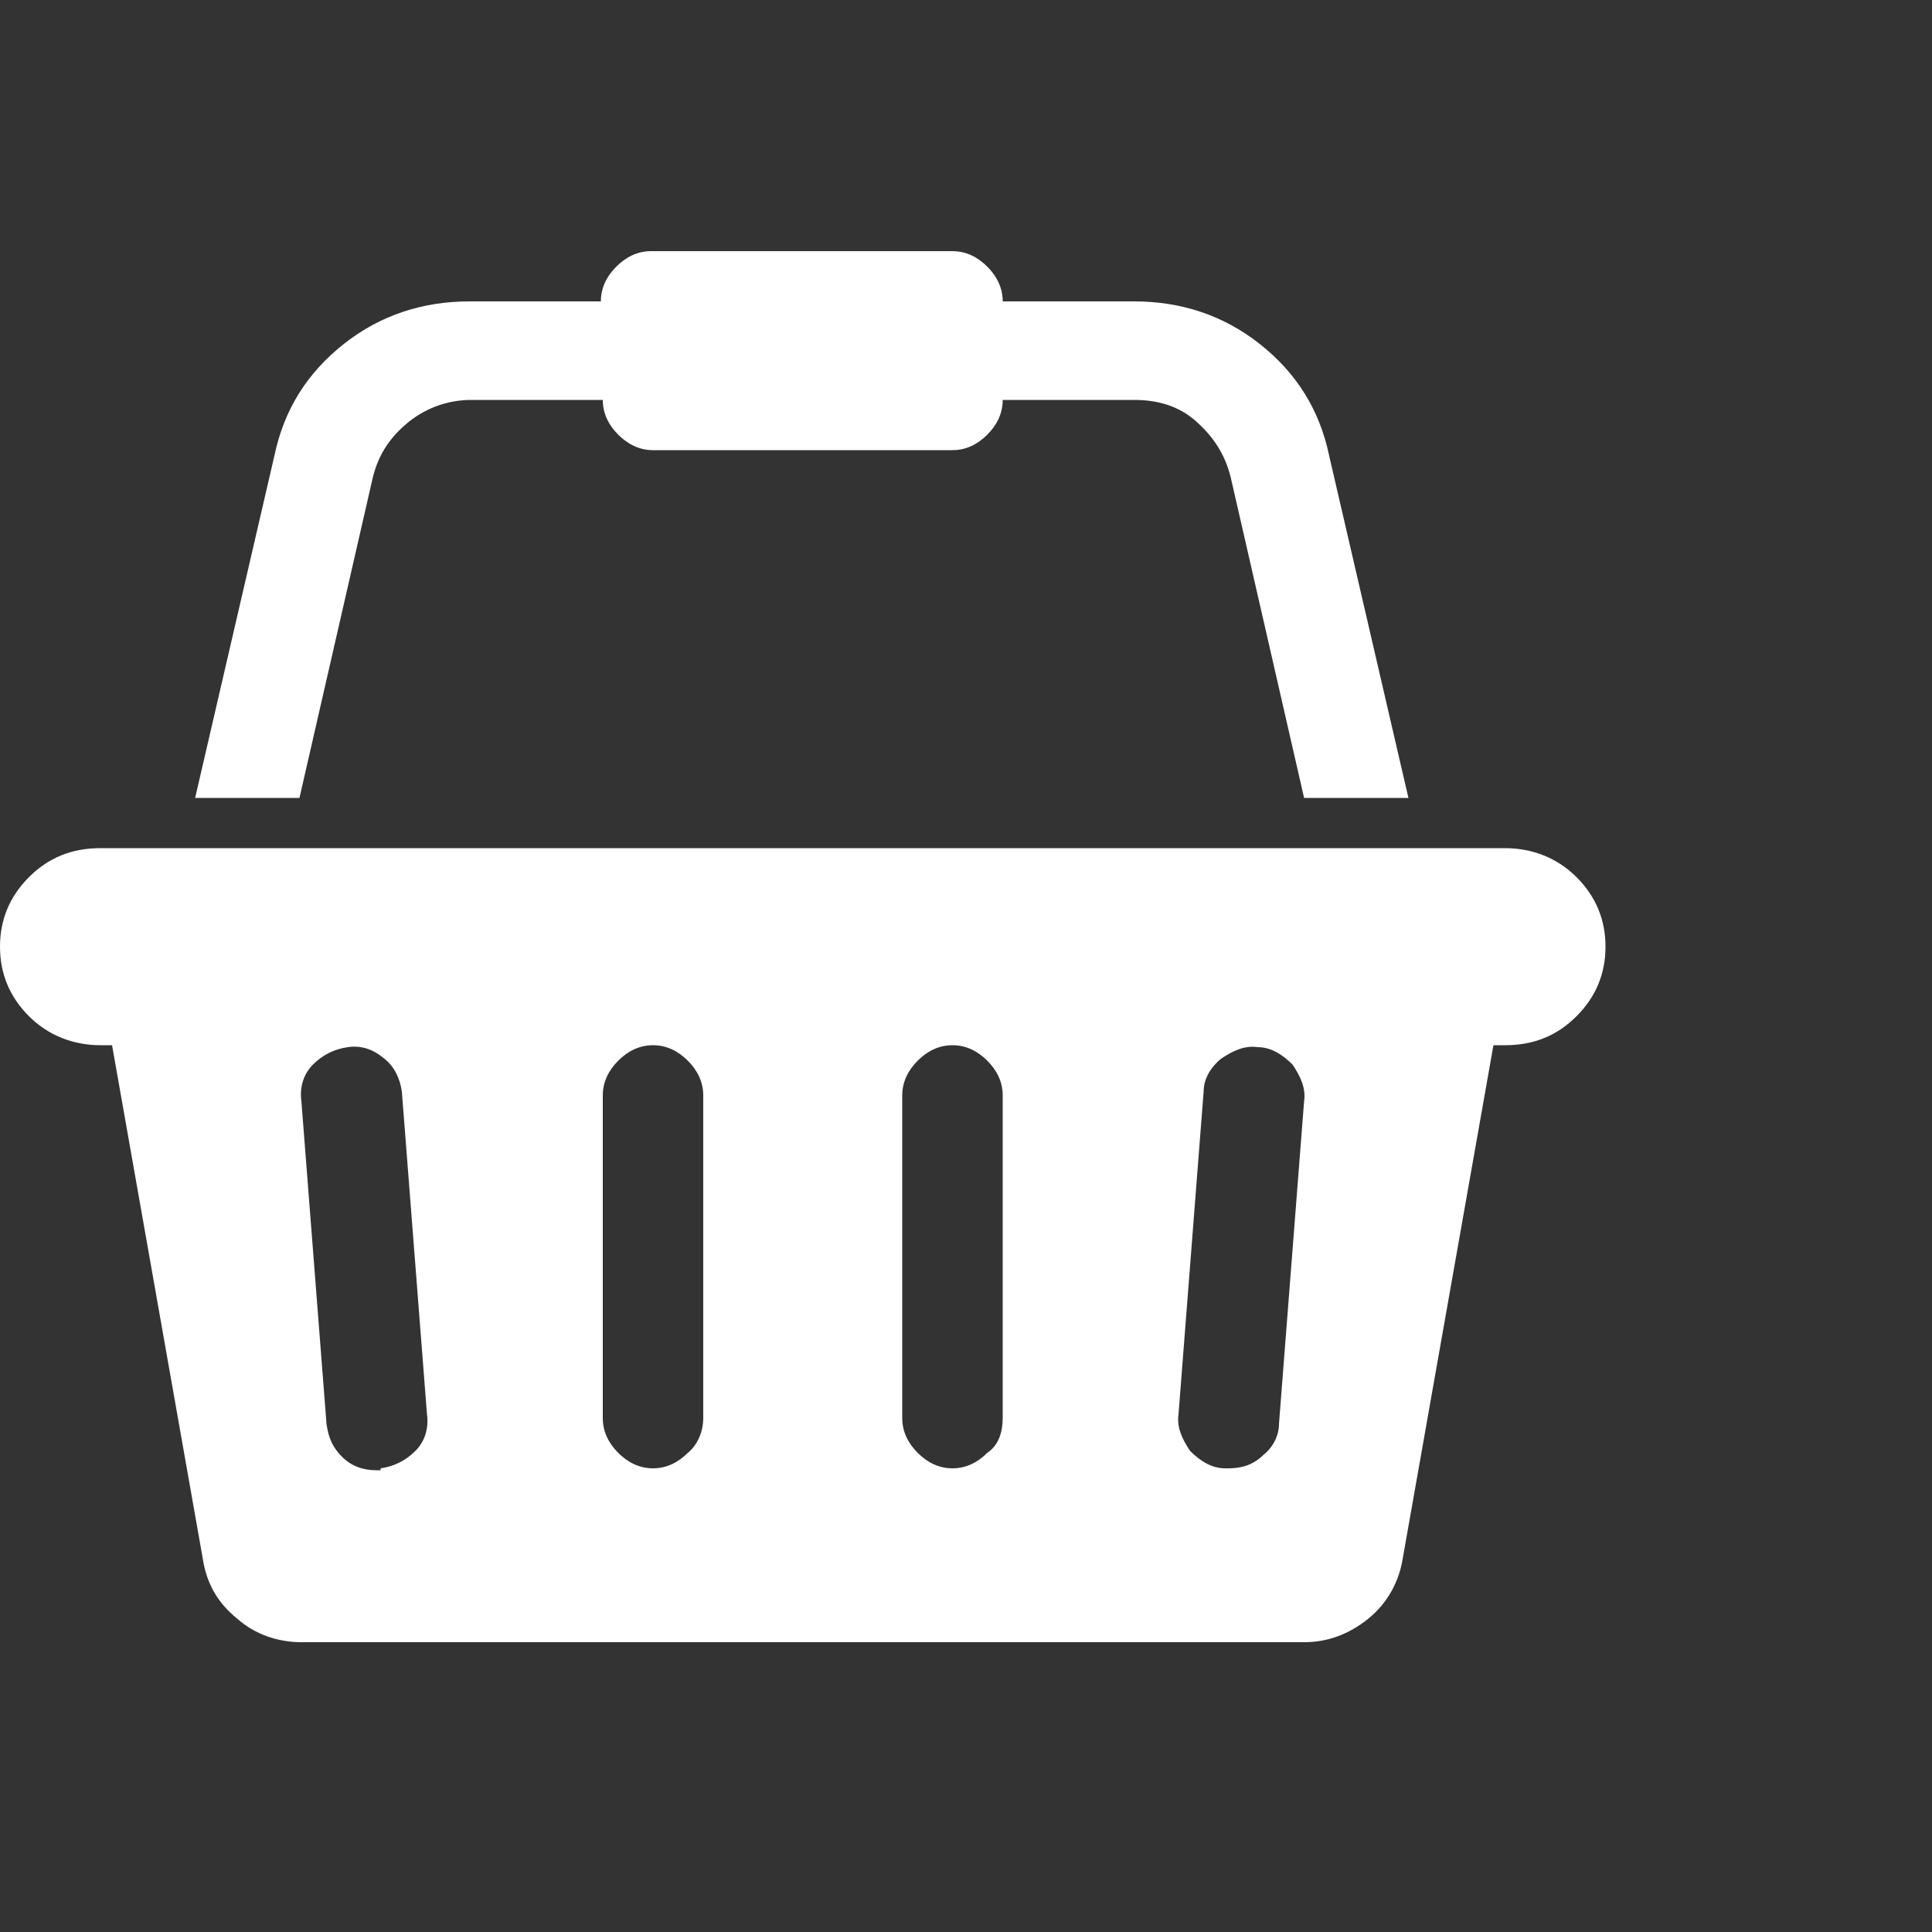
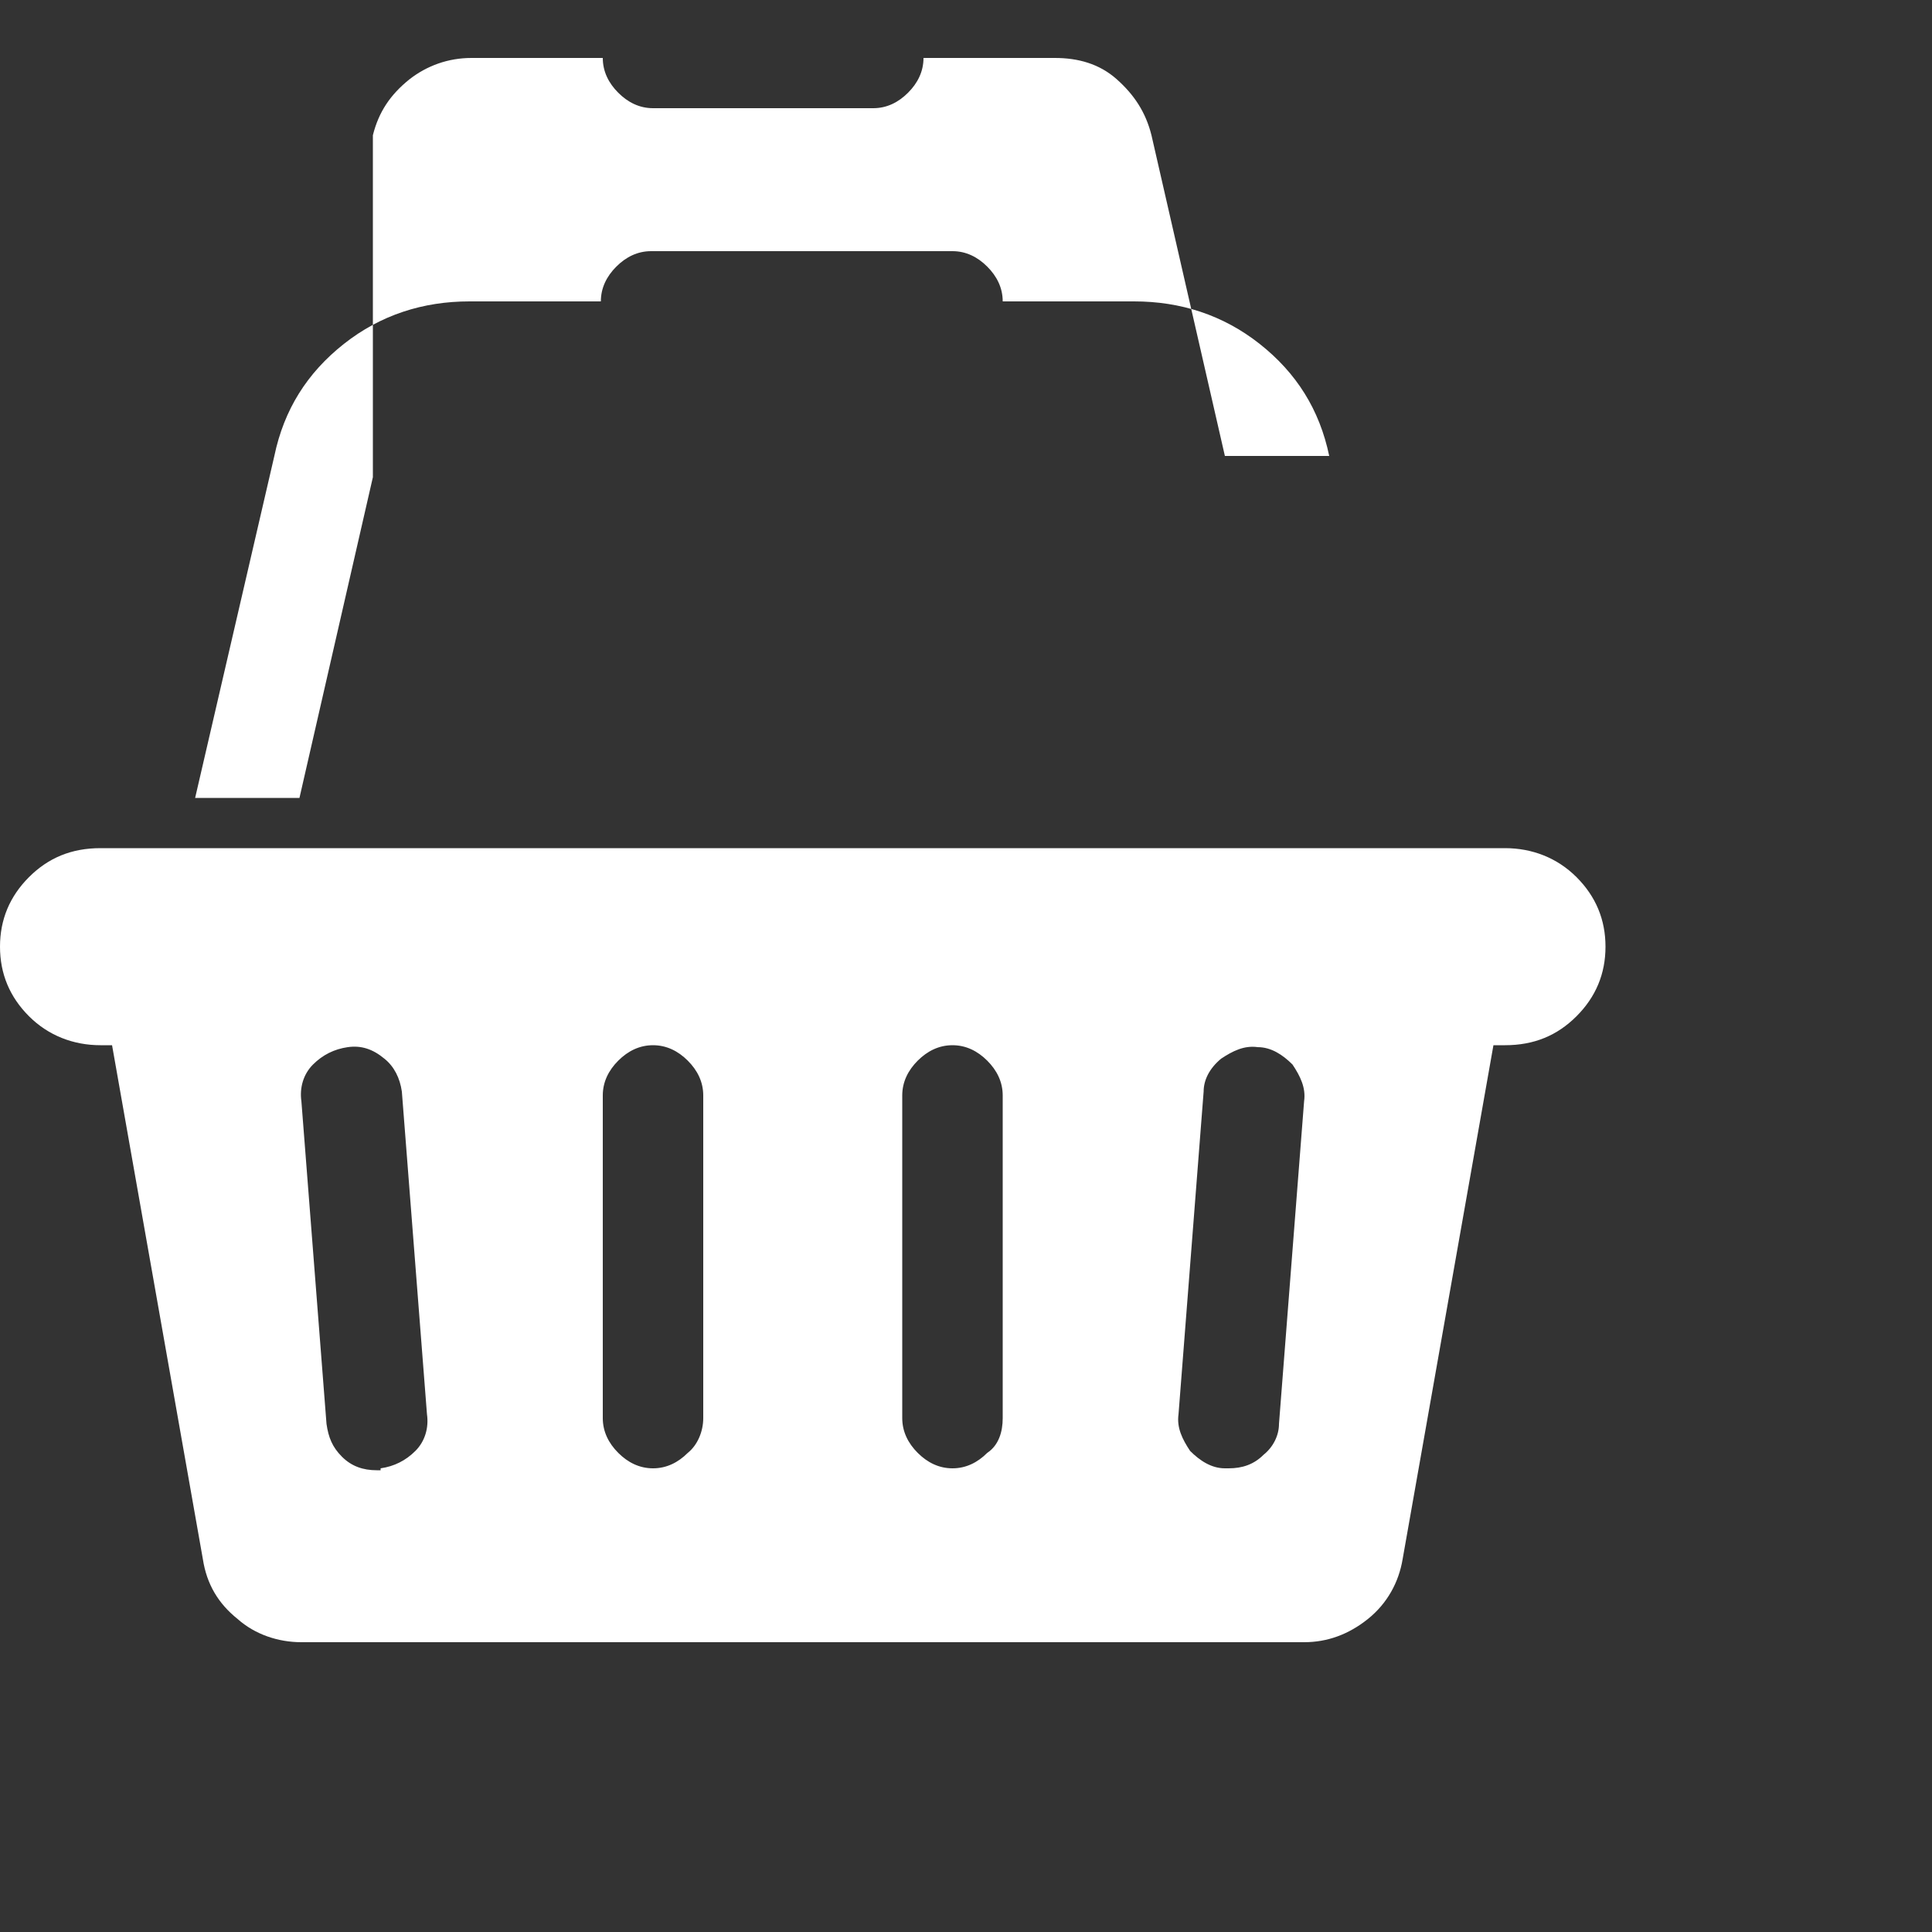
<svg xmlns="http://www.w3.org/2000/svg" viewBox="0 0 100 100">
  <rect x="0" y="0" width="100" height="100" fill="#333333" stroke="none" />
-   <path d="M77.9 43.9c1.4 0 2.7.5 3.7 1.5s1.5 2.2 1.5 3.6-.5 2.6-1.5 3.6-2.2 1.5-3.7 1.5h-.6l-4.7 26.6c-.2 1.2-.8 2.3-1.8 3.1-1 .8-2.1 1.2-3.3 1.2H15.6c-1.2 0-2.4-.4-3.3-1.2-1-.8-1.6-1.8-1.8-3.1L5.8 54.1h-.6c-1.4 0-2.7-.5-3.7-1.5S0 50.4 0 49s.5-2.6 1.5-3.6 2.2-1.5 3.7-1.5h72.7zM19.3 24.7l-3.8 16.6h-5.4l4.1-17.7c.5-2.4 1.7-4.3 3.6-5.8 1.9-1.5 4.1-2.2 6.5-2.2h6.8c0-.7.3-1.3.8-1.8s1.1-.8 1.8-.8h15.6c.7 0 1.3.3 1.8.8s.8 1.1.8 1.8h6.8c2.4 0 4.6.7 6.5 2.2 1.9 1.5 3.1 3.4 3.6 5.8l4.1 17.7h-5.4l-3.8-16.6c-.3-1.2-.9-2.1-1.8-2.9-.9-.8-2-1.1-3.2-1.1h-6.8c0 .7-.3 1.3-.8 1.8s-1.1.8-1.8.8H33.8c-.7 0-1.3-.3-1.8-.8s-.8-1.1-.8-1.8h-6.8c-1.2 0-2.3.4-3.2 1.1-1 .8-1.6 1.7-1.9 2.9zm.4 51.3c.7-.1 1.3-.4 1.8-.9s.7-1.2.6-1.9l-1.3-16.7c-.1-.7-.4-1.3-.9-1.7-.6-.5-1.2-.7-1.9-.6-.7.1-1.3.4-1.8.9s-.7 1.2-.6 1.9l1.3 16.7c.1.7.3 1.2.8 1.7s1.1.7 1.8.7h.2zm16.7-2.6V56.7c0-.7-.3-1.3-.8-1.8s-1.1-.8-1.8-.8-1.3.3-1.8.8-.8 1.1-.8 1.8v16.7c0 .7.3 1.3.8 1.8s1.1.8 1.8.8 1.3-.3 1.8-.8c.5-.4.8-1.1.8-1.8zm15.5 0V56.7c0-.7-.3-1.3-.8-1.8s-1.1-.8-1.8-.8-1.3.3-1.8.8-.8 1.1-.8 1.8v16.7c0 .7.3 1.3.8 1.8s1.1.8 1.8.8 1.3-.3 1.8-.8c.6-.4.8-1.1.8-1.8zm14.3.3L67.5 57c.1-.7-.2-1.3-.6-1.9-.5-.5-1.1-.9-1.8-.9-.7-.1-1.3.2-1.9.6-.6.5-.9 1.1-.9 1.7L61 73.2c-.1.7.2 1.3.6 1.9.5.5 1.1.9 1.8.9h.2c.7 0 1.3-.2 1.8-.7.5-.4.8-1 .8-1.6z" fill="#fff" />
+   <path d="M77.9 43.9c1.4 0 2.7.5 3.7 1.5s1.5 2.2 1.5 3.6-.5 2.6-1.5 3.6-2.2 1.5-3.7 1.5h-.6l-4.7 26.6c-.2 1.2-.8 2.3-1.8 3.1-1 .8-2.1 1.2-3.3 1.2H15.6c-1.2 0-2.4-.4-3.3-1.2-1-.8-1.6-1.8-1.8-3.1L5.8 54.1h-.6c-1.4 0-2.7-.5-3.7-1.5S0 50.4 0 49s.5-2.6 1.5-3.6 2.2-1.5 3.7-1.5h72.7zM19.3 24.7l-3.8 16.6h-5.4l4.1-17.7c.5-2.4 1.7-4.3 3.6-5.8 1.9-1.5 4.1-2.2 6.5-2.2h6.8c0-.7.3-1.3.8-1.8s1.1-.8 1.8-.8h15.6c.7 0 1.3.3 1.8.8s.8 1.1.8 1.8h6.8c2.4 0 4.6.7 6.5 2.2 1.9 1.5 3.1 3.4 3.6 5.8h-5.4l-3.8-16.6c-.3-1.2-.9-2.1-1.8-2.9-.9-.8-2-1.1-3.2-1.1h-6.8c0 .7-.3 1.3-.8 1.8s-1.1.8-1.8.8H33.8c-.7 0-1.3-.3-1.8-.8s-.8-1.1-.8-1.8h-6.8c-1.2 0-2.3.4-3.2 1.1-1 .8-1.6 1.7-1.9 2.9zm.4 51.3c.7-.1 1.3-.4 1.8-.9s.7-1.2.6-1.9l-1.3-16.7c-.1-.7-.4-1.3-.9-1.7-.6-.5-1.2-.7-1.9-.6-.7.1-1.3.4-1.8.9s-.7 1.2-.6 1.9l1.3 16.7c.1.7.3 1.2.8 1.7s1.1.7 1.8.7h.2zm16.7-2.6V56.7c0-.7-.3-1.3-.8-1.8s-1.1-.8-1.8-.8-1.3.3-1.8.8-.8 1.1-.8 1.8v16.7c0 .7.3 1.3.8 1.8s1.1.8 1.8.8 1.3-.3 1.8-.8c.5-.4.8-1.1.8-1.8zm15.5 0V56.7c0-.7-.3-1.3-.8-1.8s-1.1-.8-1.8-.8-1.3.3-1.8.8-.8 1.1-.8 1.8v16.7c0 .7.3 1.3.8 1.8s1.1.8 1.8.8 1.3-.3 1.8-.8c.6-.4.8-1.1.8-1.8zm14.3.3L67.5 57c.1-.7-.2-1.3-.6-1.9-.5-.5-1.1-.9-1.8-.9-.7-.1-1.3.2-1.9.6-.6.5-.9 1.1-.9 1.7L61 73.2c-.1.7.2 1.3.6 1.9.5.5 1.1.9 1.8.9h.2c.7 0 1.3-.2 1.8-.7.5-.4.8-1 .8-1.6z" fill="#fff" />
</svg>